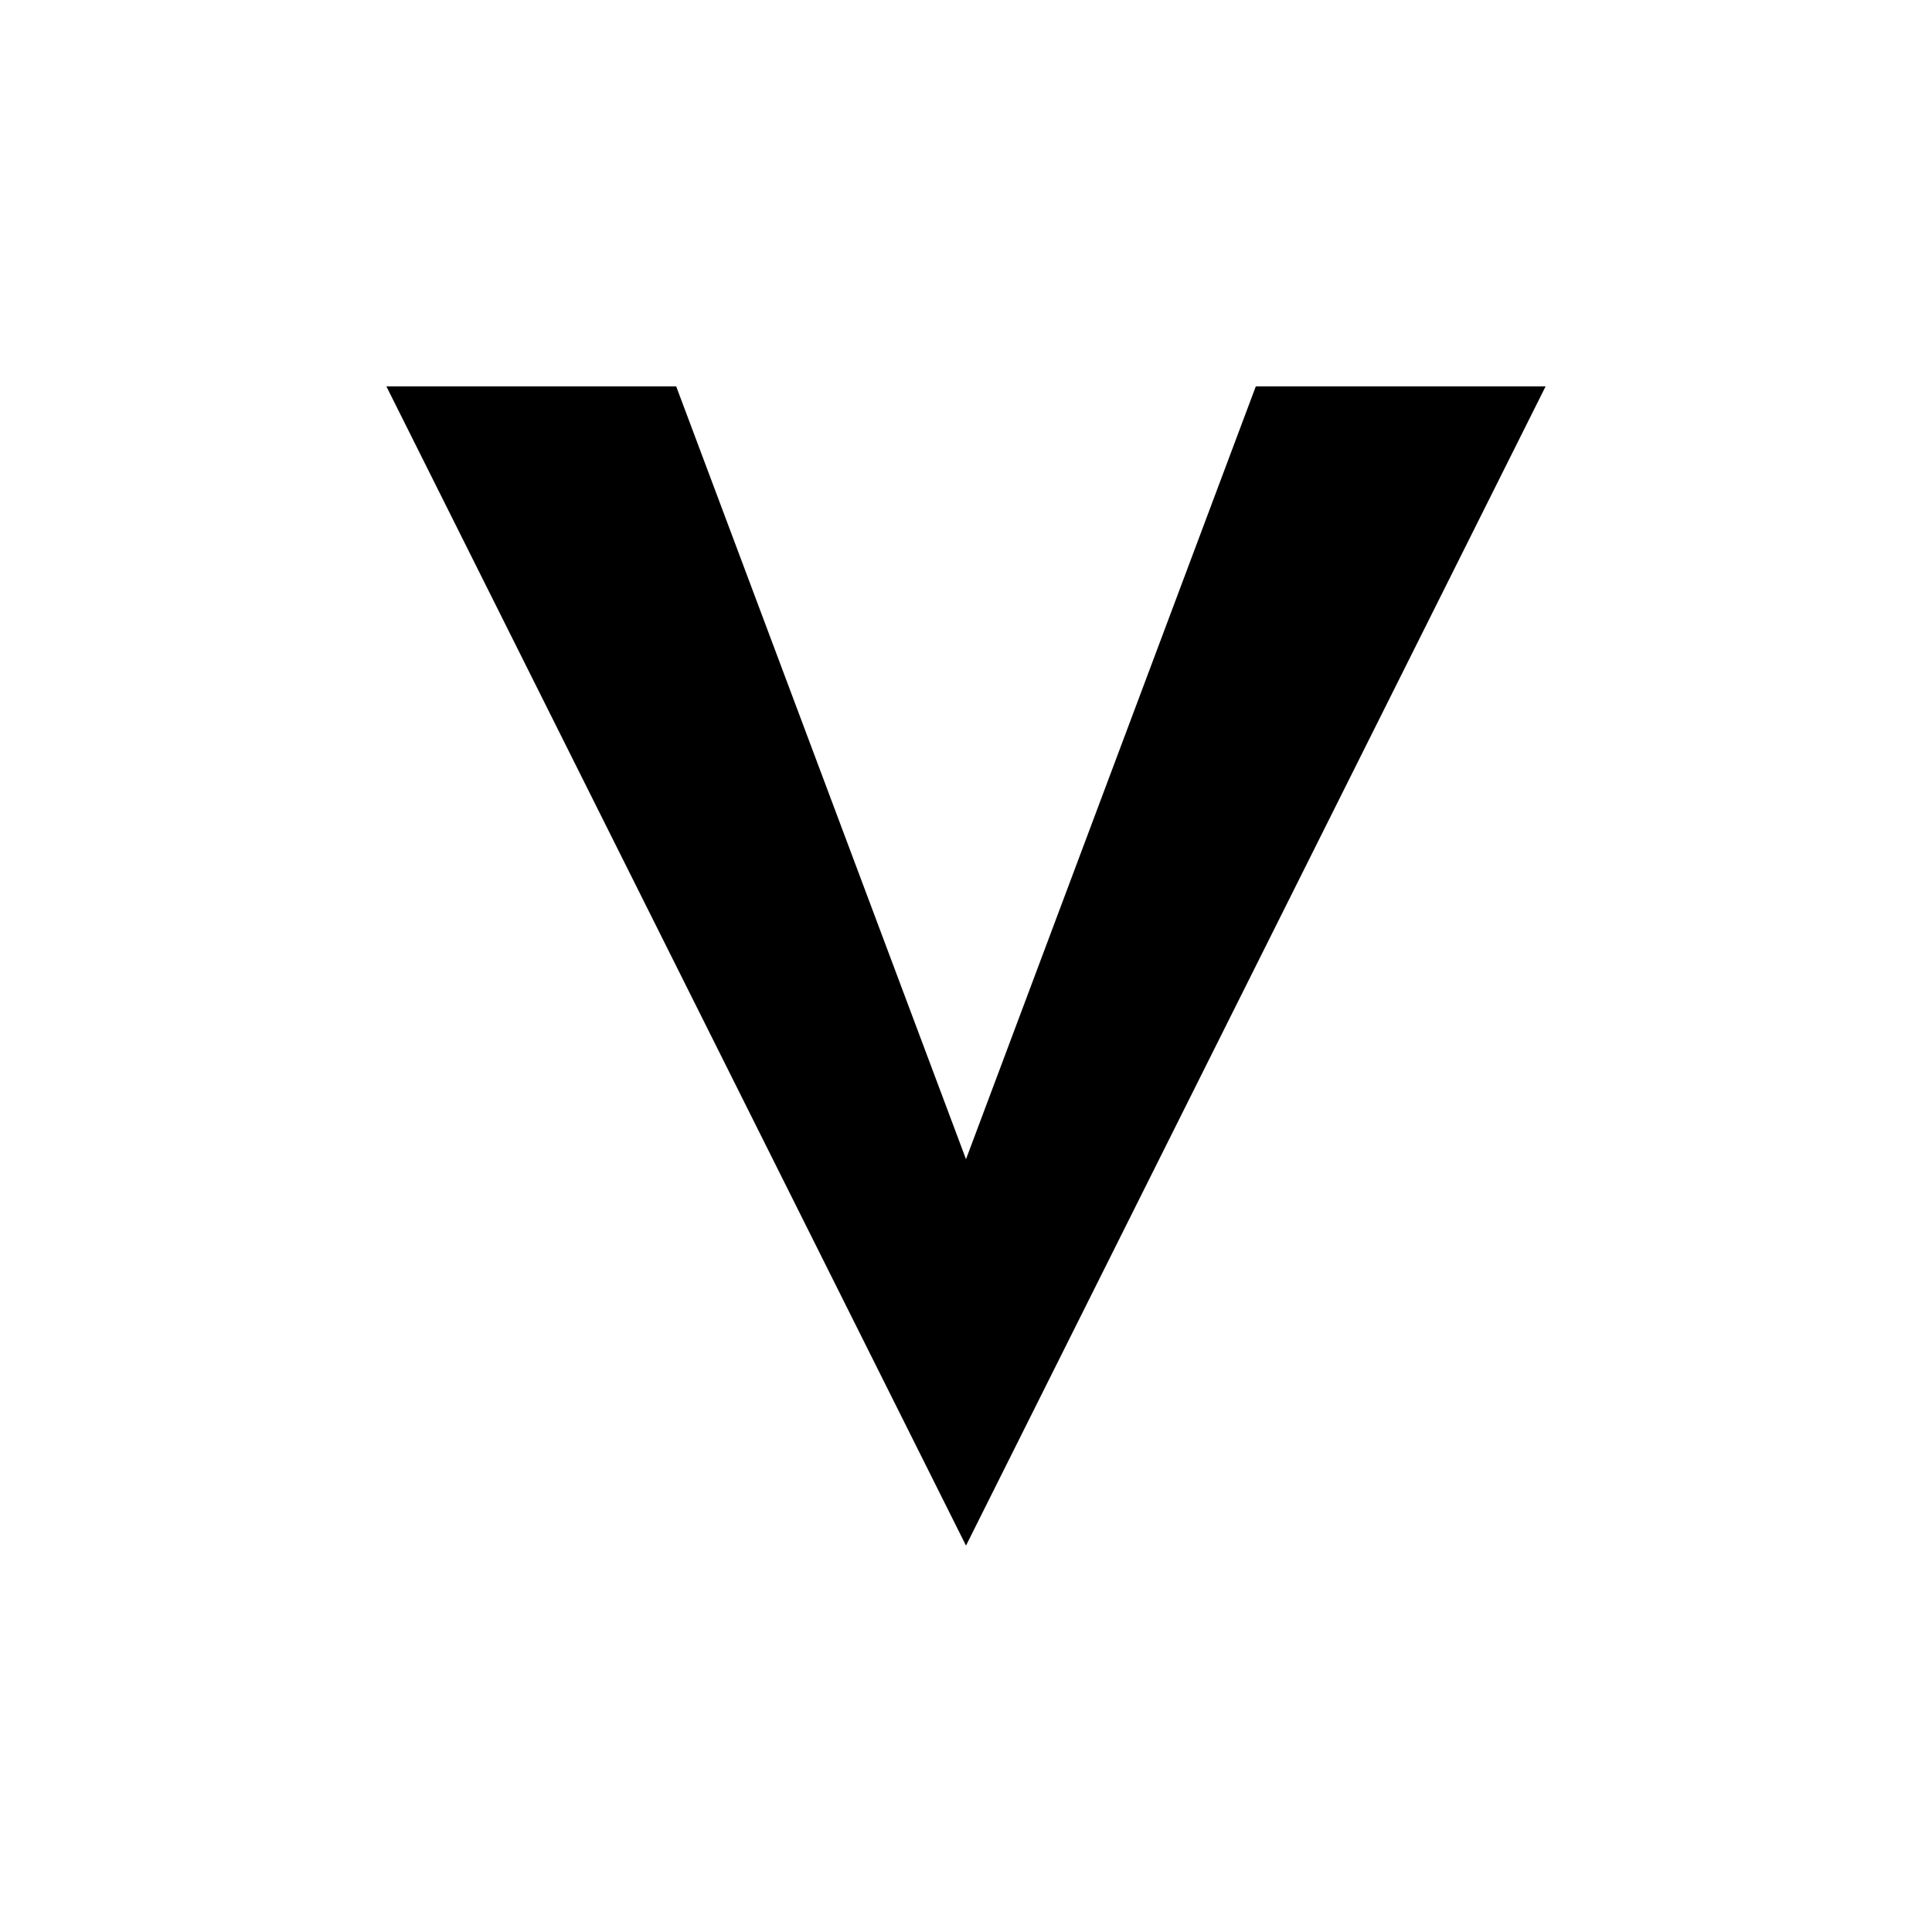
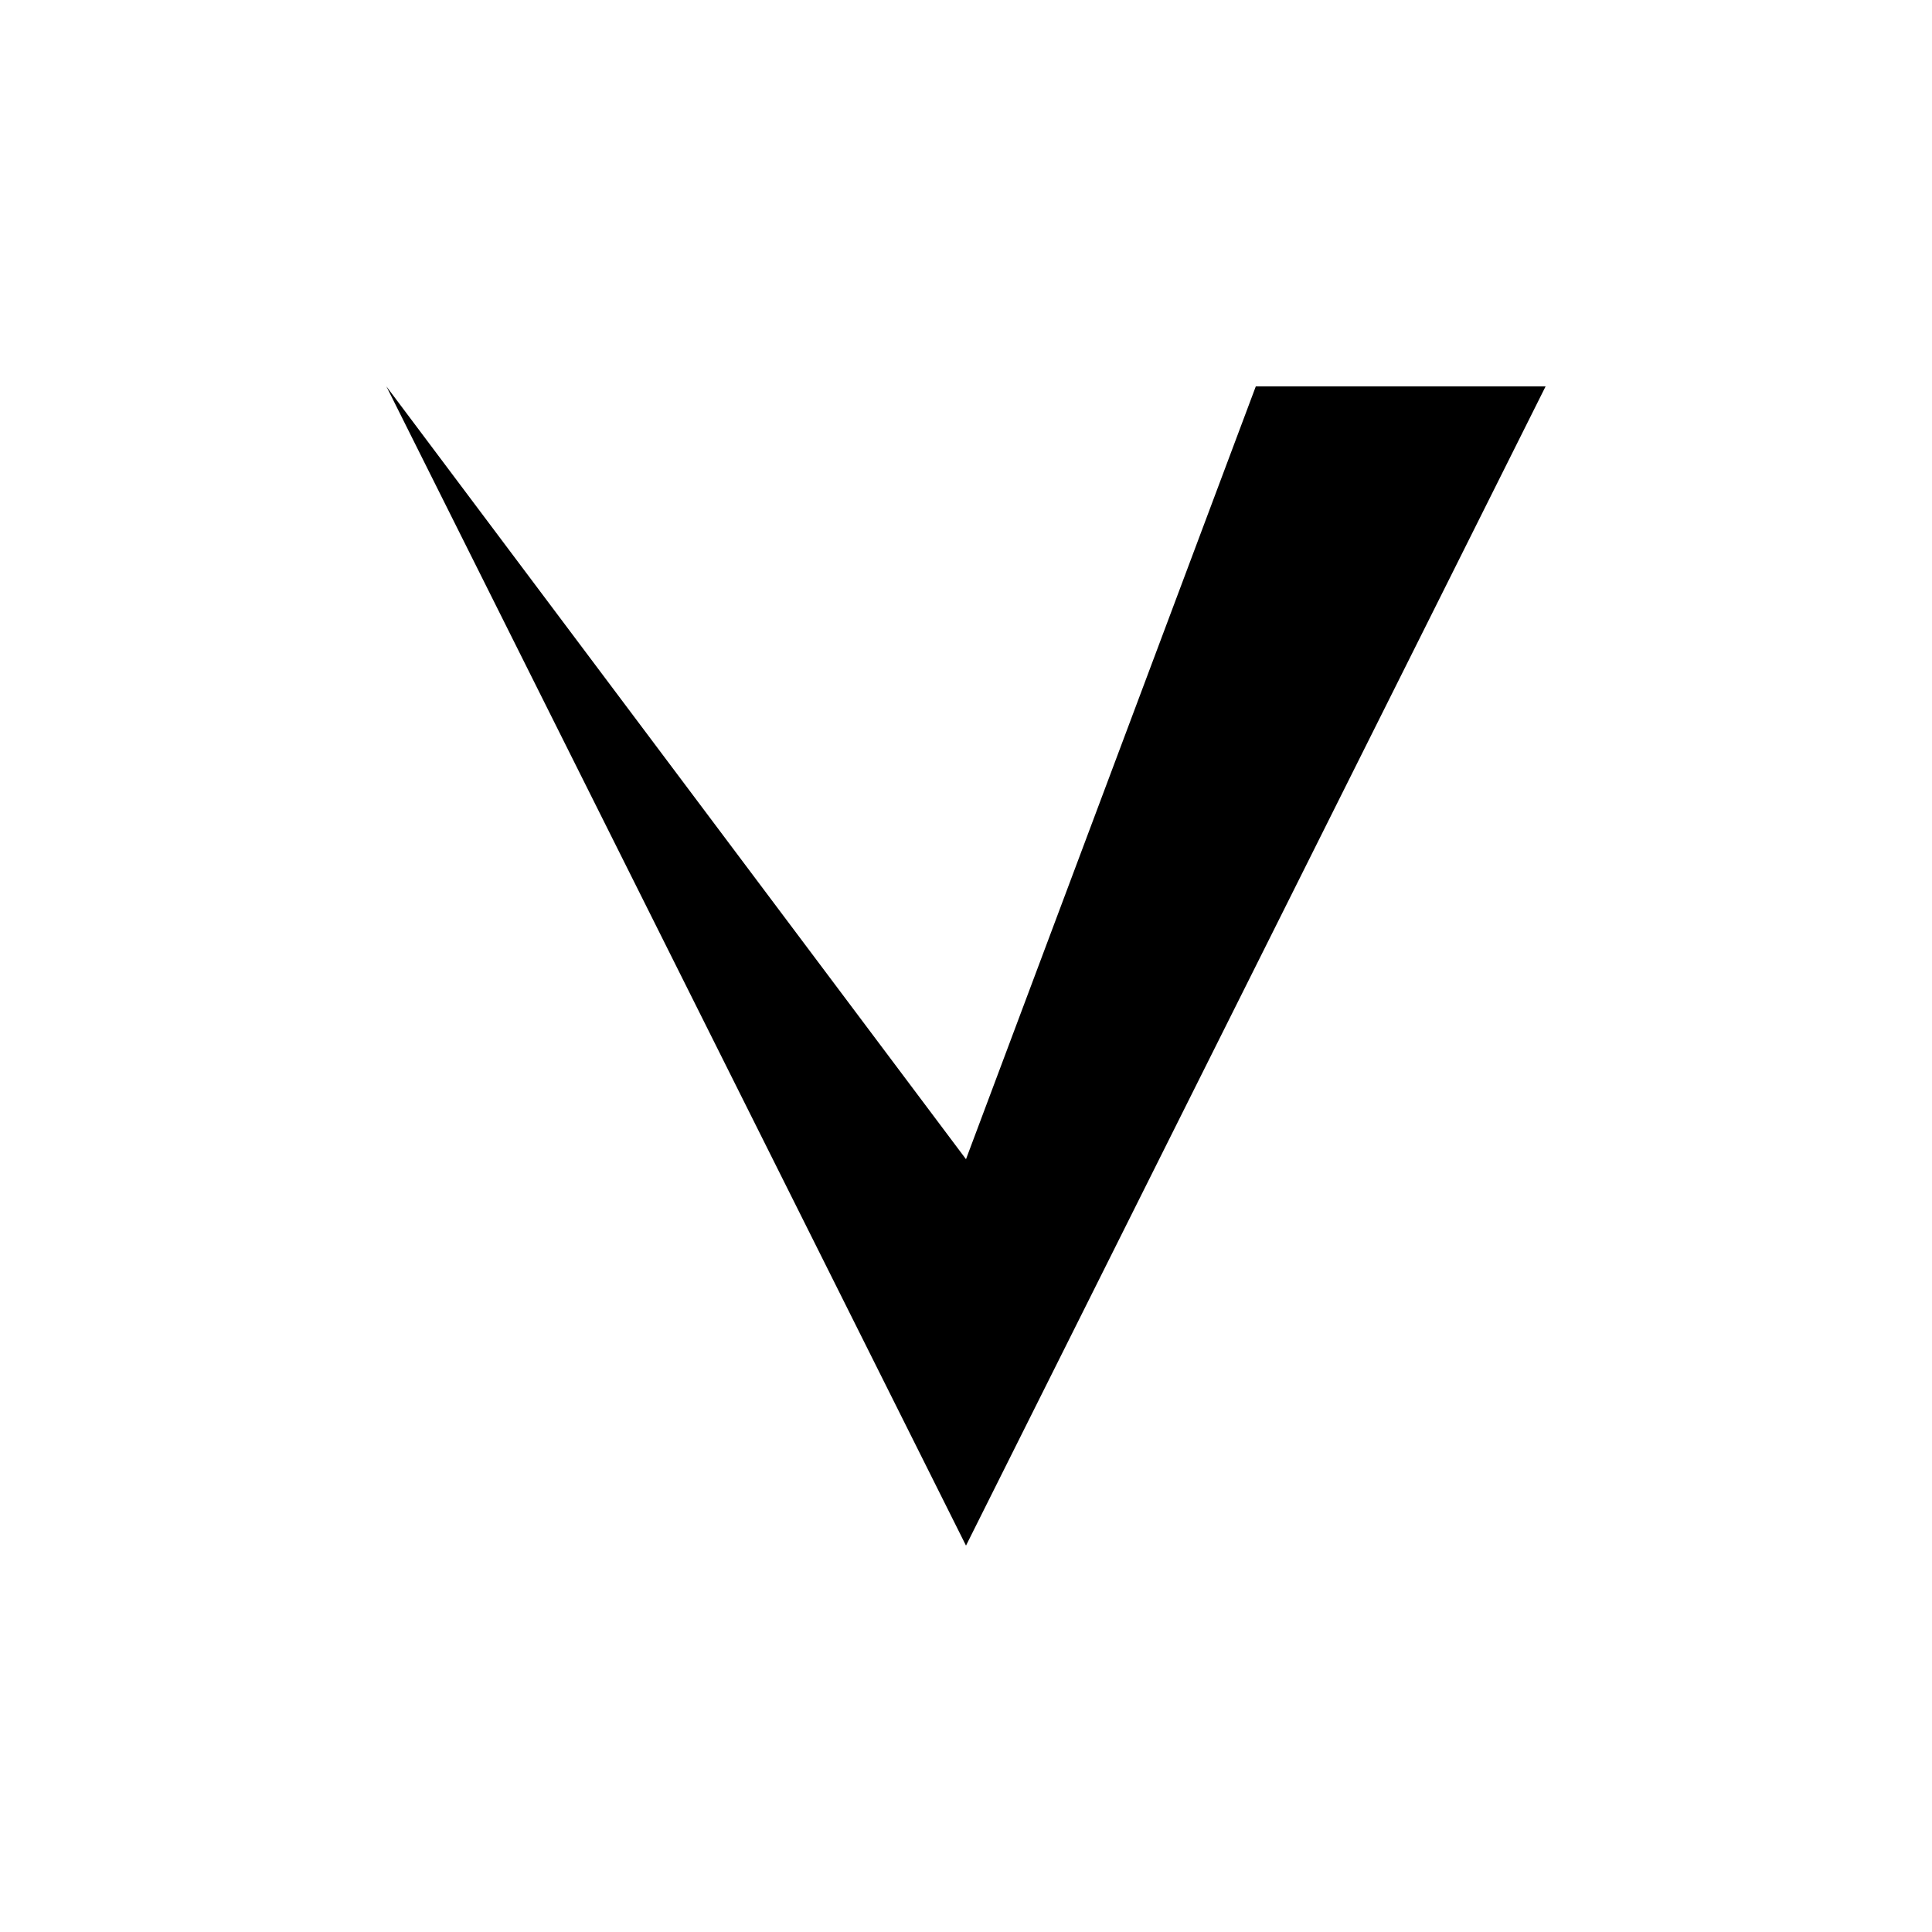
<svg xmlns="http://www.w3.org/2000/svg" width="1000" height="1000" viewBox="0 0 1000 1000">
-   <path d="M200,200 L500,800 L800,200 L650,200 L500,600 L350,200 Z" fill="#000000" />
+   <path d="M200,200 L500,800 L800,200 L650,200 L500,600 Z" fill="#000000" />
</svg>